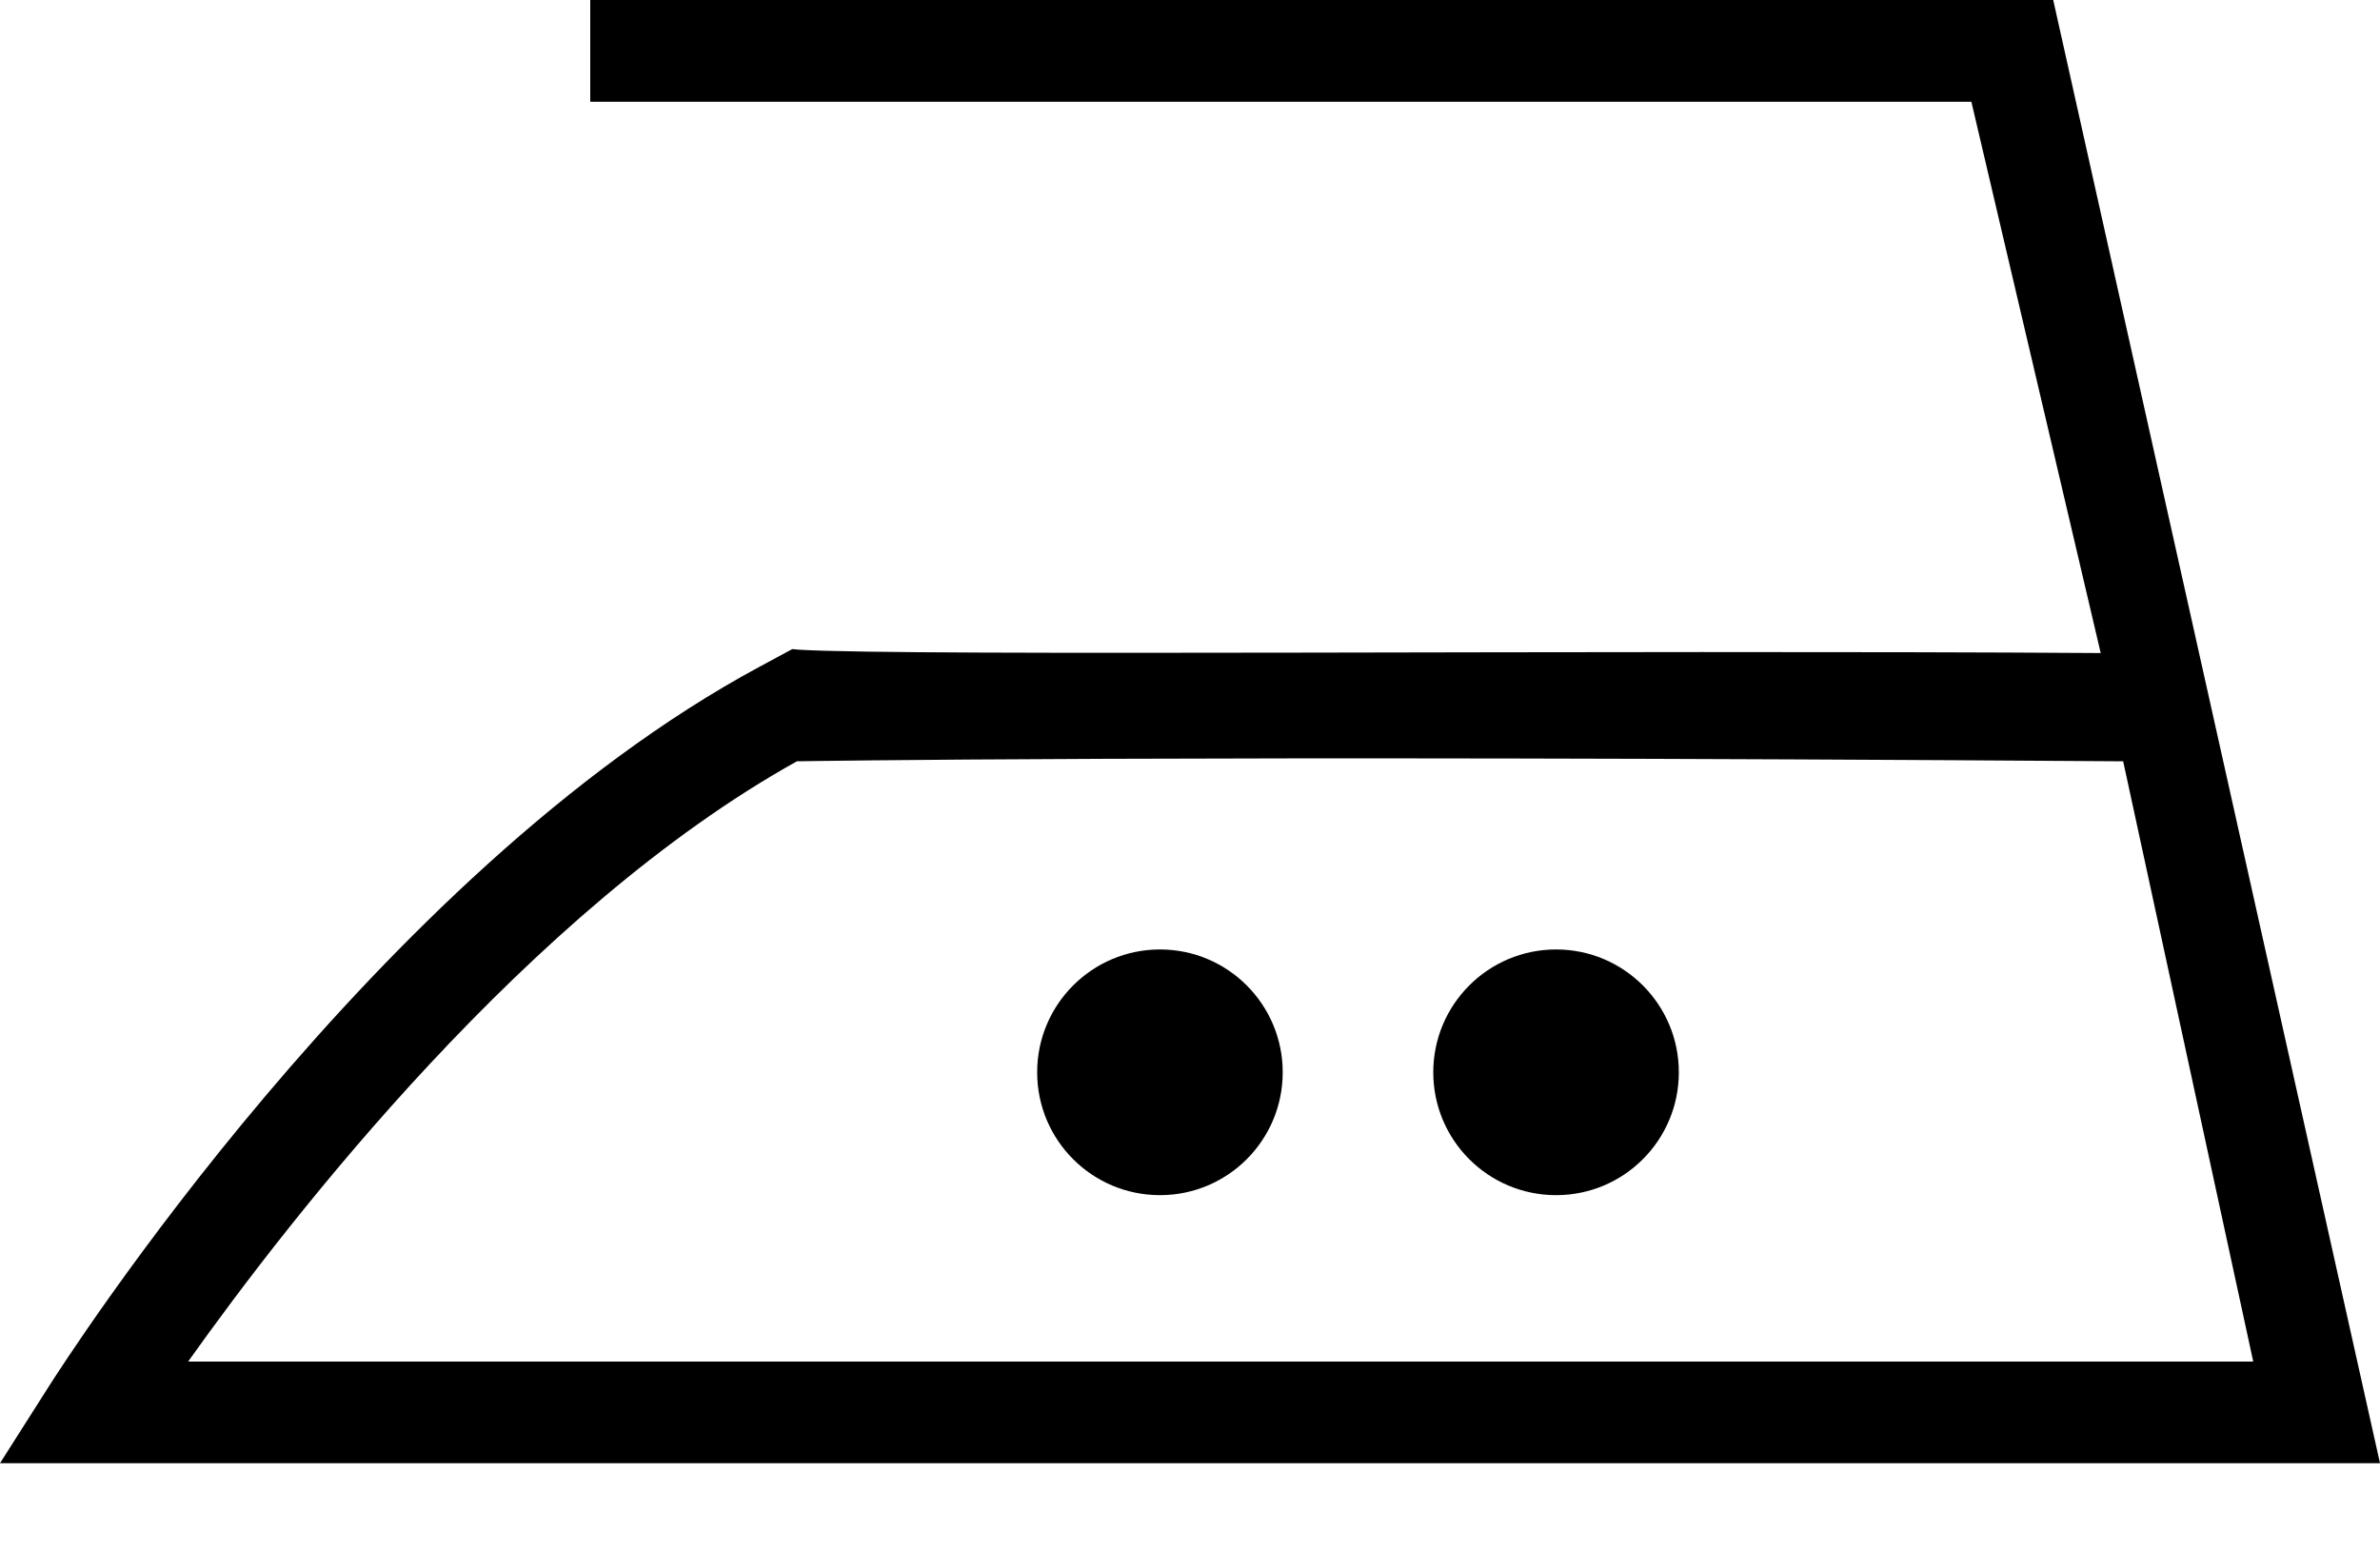
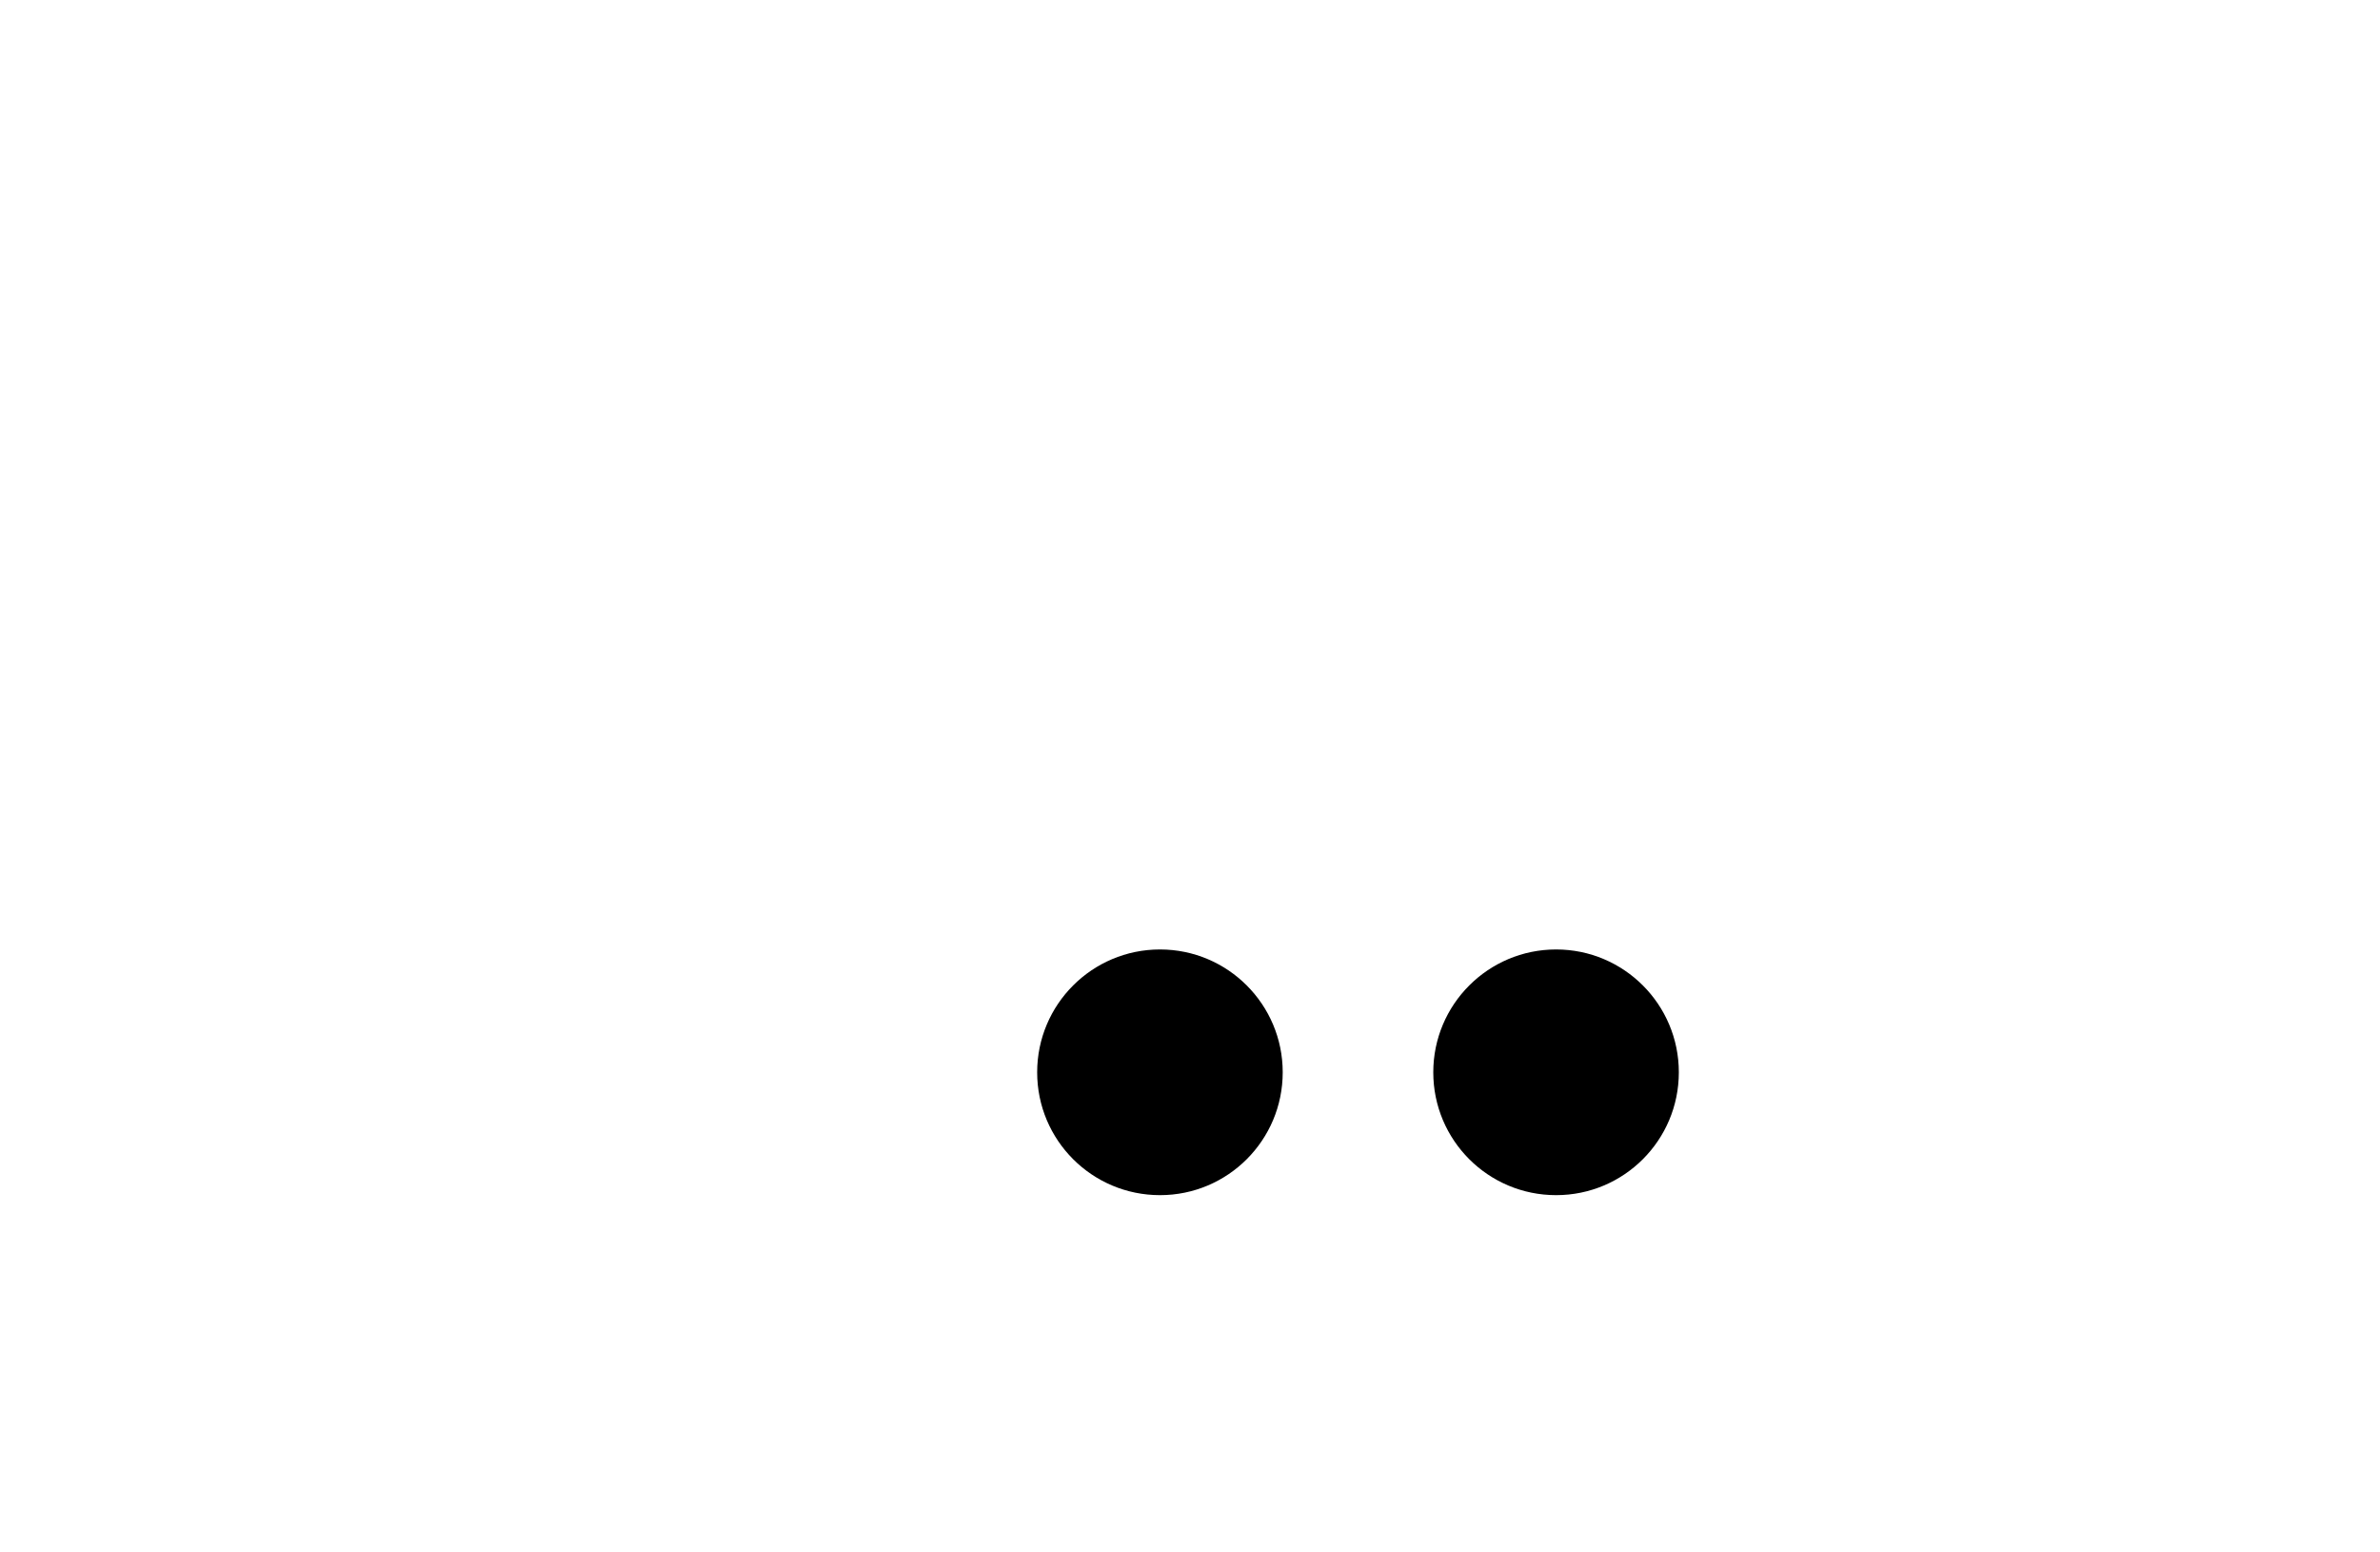
<svg xmlns="http://www.w3.org/2000/svg" width="23" height="15" viewBox="0 0 23 15" fill="none">
  <g clip-path="url(#clip0)">
-     <path d="M23 14.138H0L0.479 13.385C0.606 13.188 3.63 8.441 7.337 6.444L7.656 6.272L7.726 6.278C8.817 6.342 15.465 6.278 20.301 6.31L19.051 0.983H5.704V0H19.842L23 14.138ZM1.818 13.156H21.775L20.518 7.356C11.356 7.292 7.701 7.356 7.701 7.356C5.11 8.798 2.807 11.765 1.818 13.156Z" fill="black" />
    <path d="M11.21 11.548C11.865 11.548 12.396 11.017 12.396 10.361C12.396 9.706 11.865 9.174 11.21 9.174C10.554 9.174 10.023 9.706 10.023 10.361C10.023 11.017 10.554 11.548 11.21 11.548Z" fill="black" />
    <path d="M15.038 11.548C15.693 11.548 16.224 11.017 16.224 10.361C16.224 9.706 15.693 9.174 15.038 9.174C14.382 9.174 13.851 9.706 13.851 10.361C13.851 11.017 14.382 11.548 15.038 11.548Z" fill="black" />
  </g>
  <defs>
    <clipPath id="clip0">
      <rect width="23" height="14.138" fill="white" />
    </clipPath>
  </defs>
</svg>